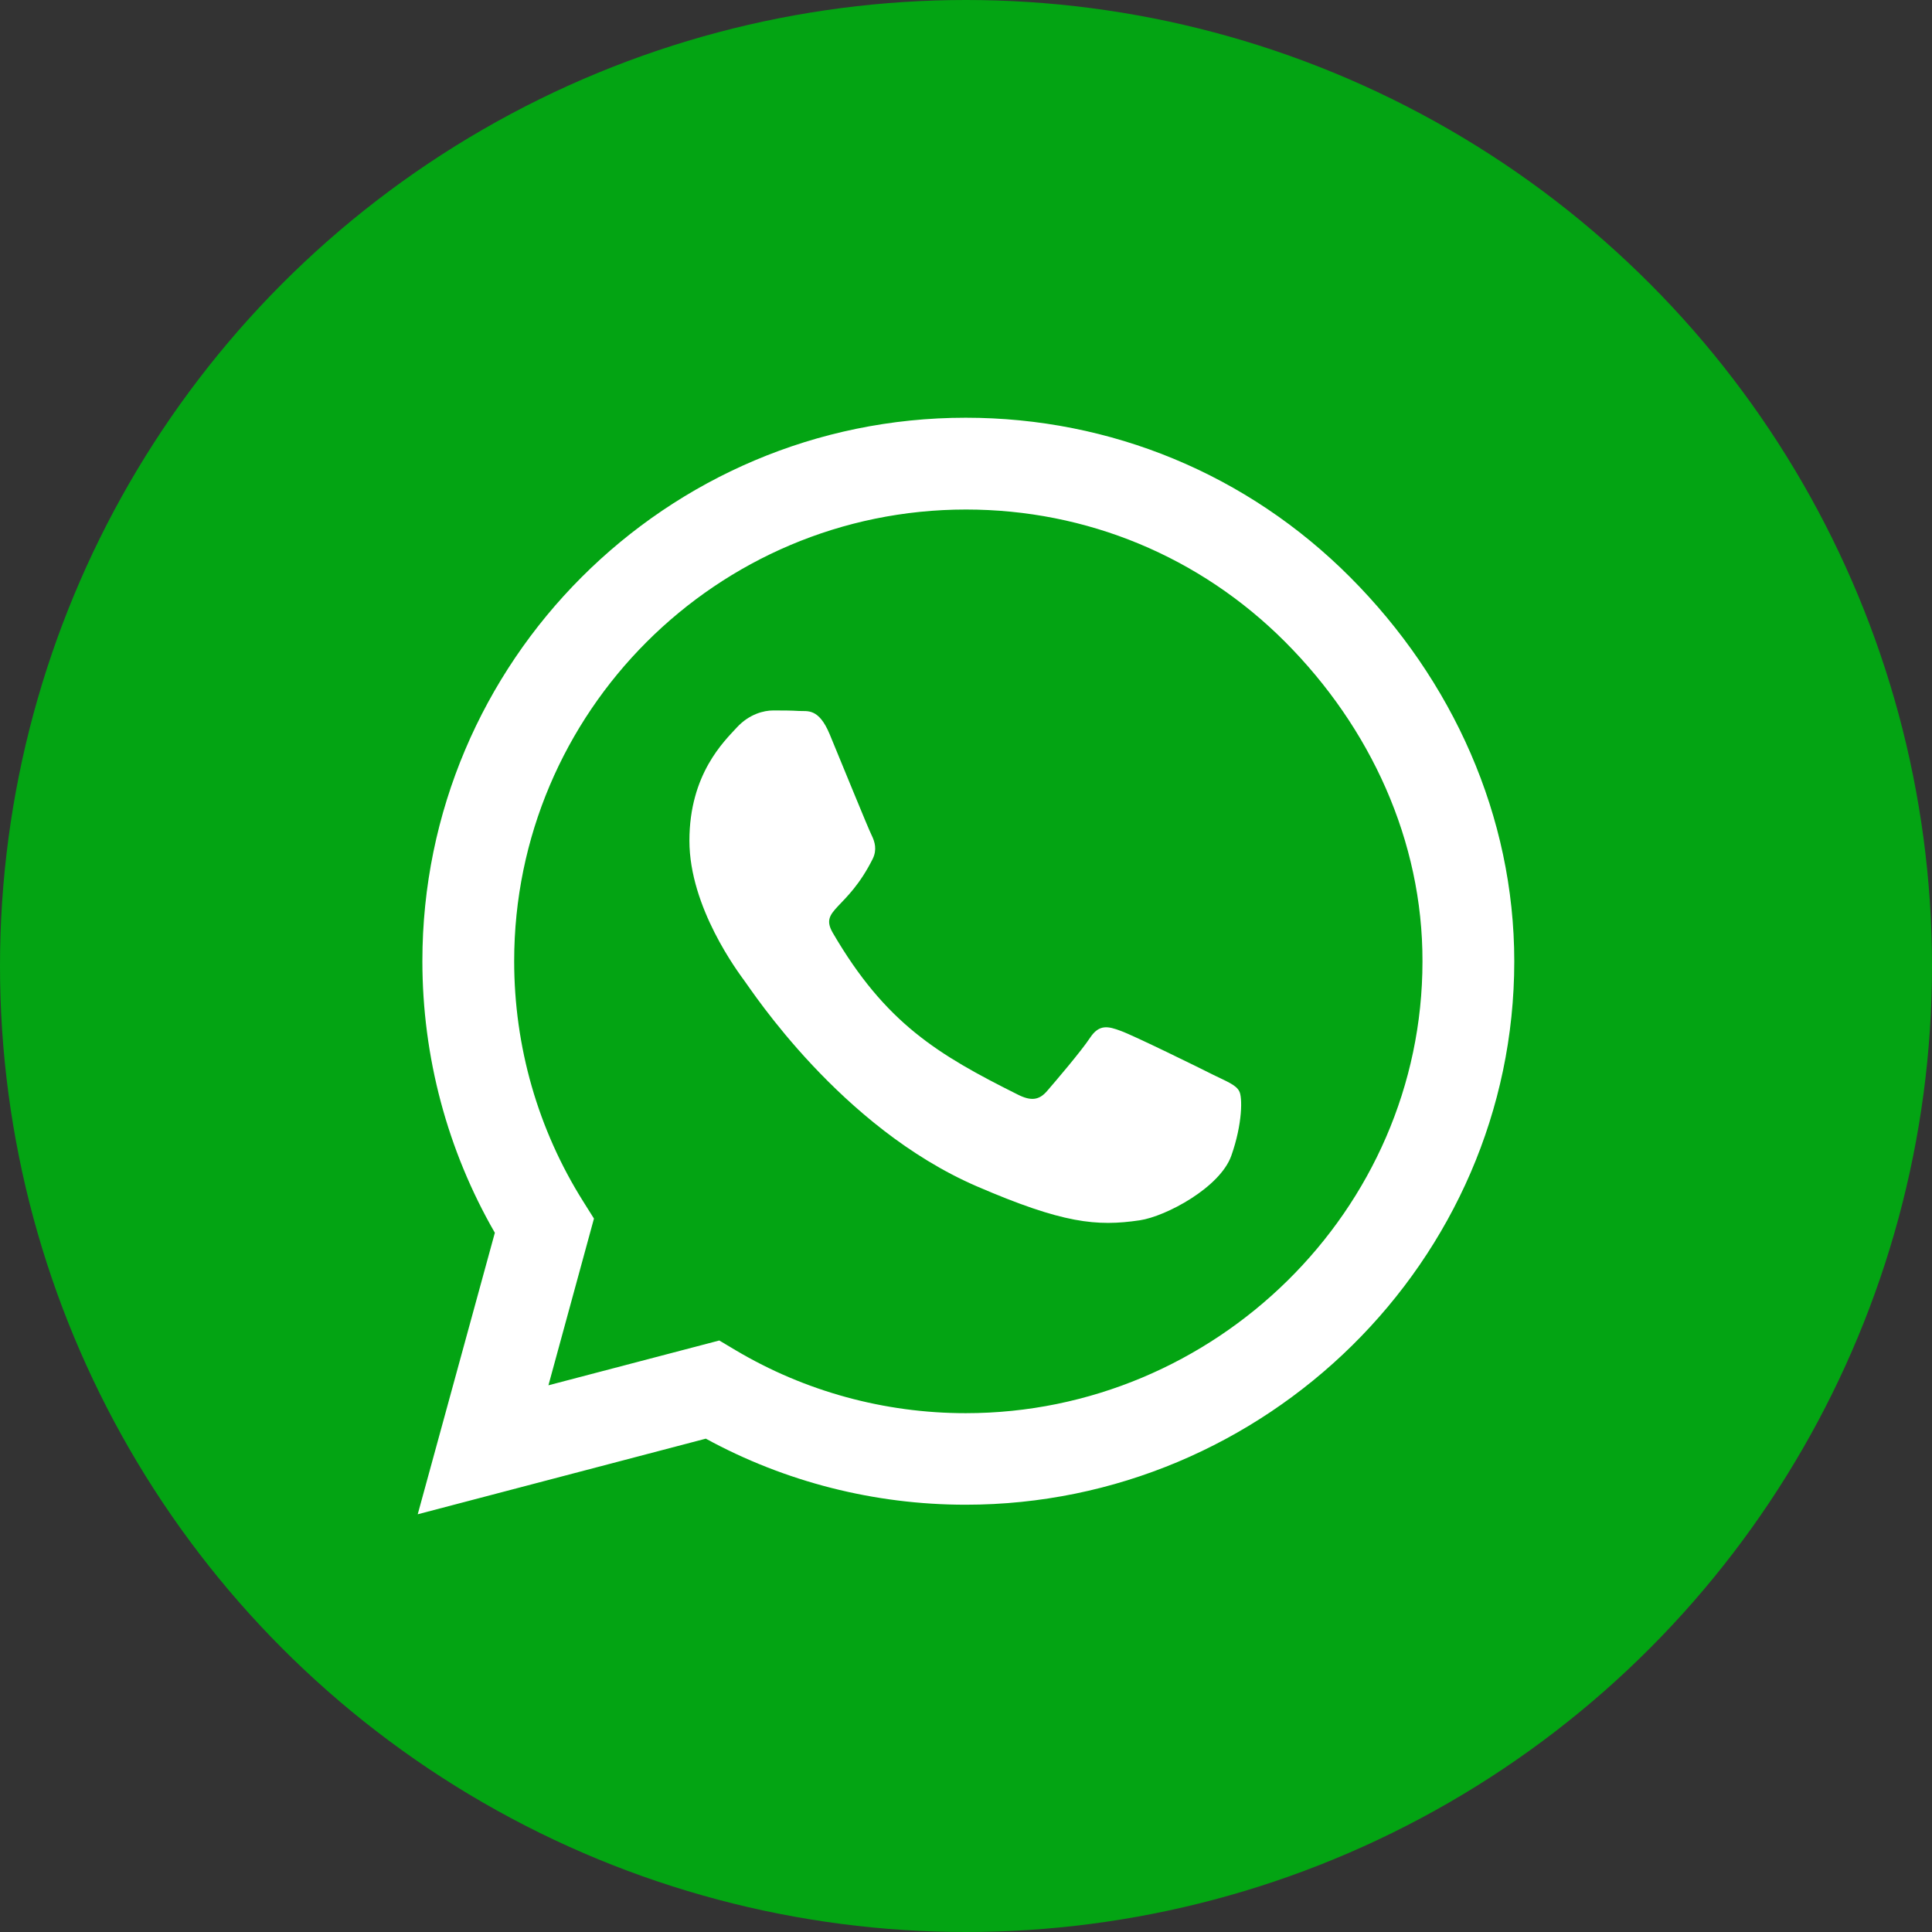
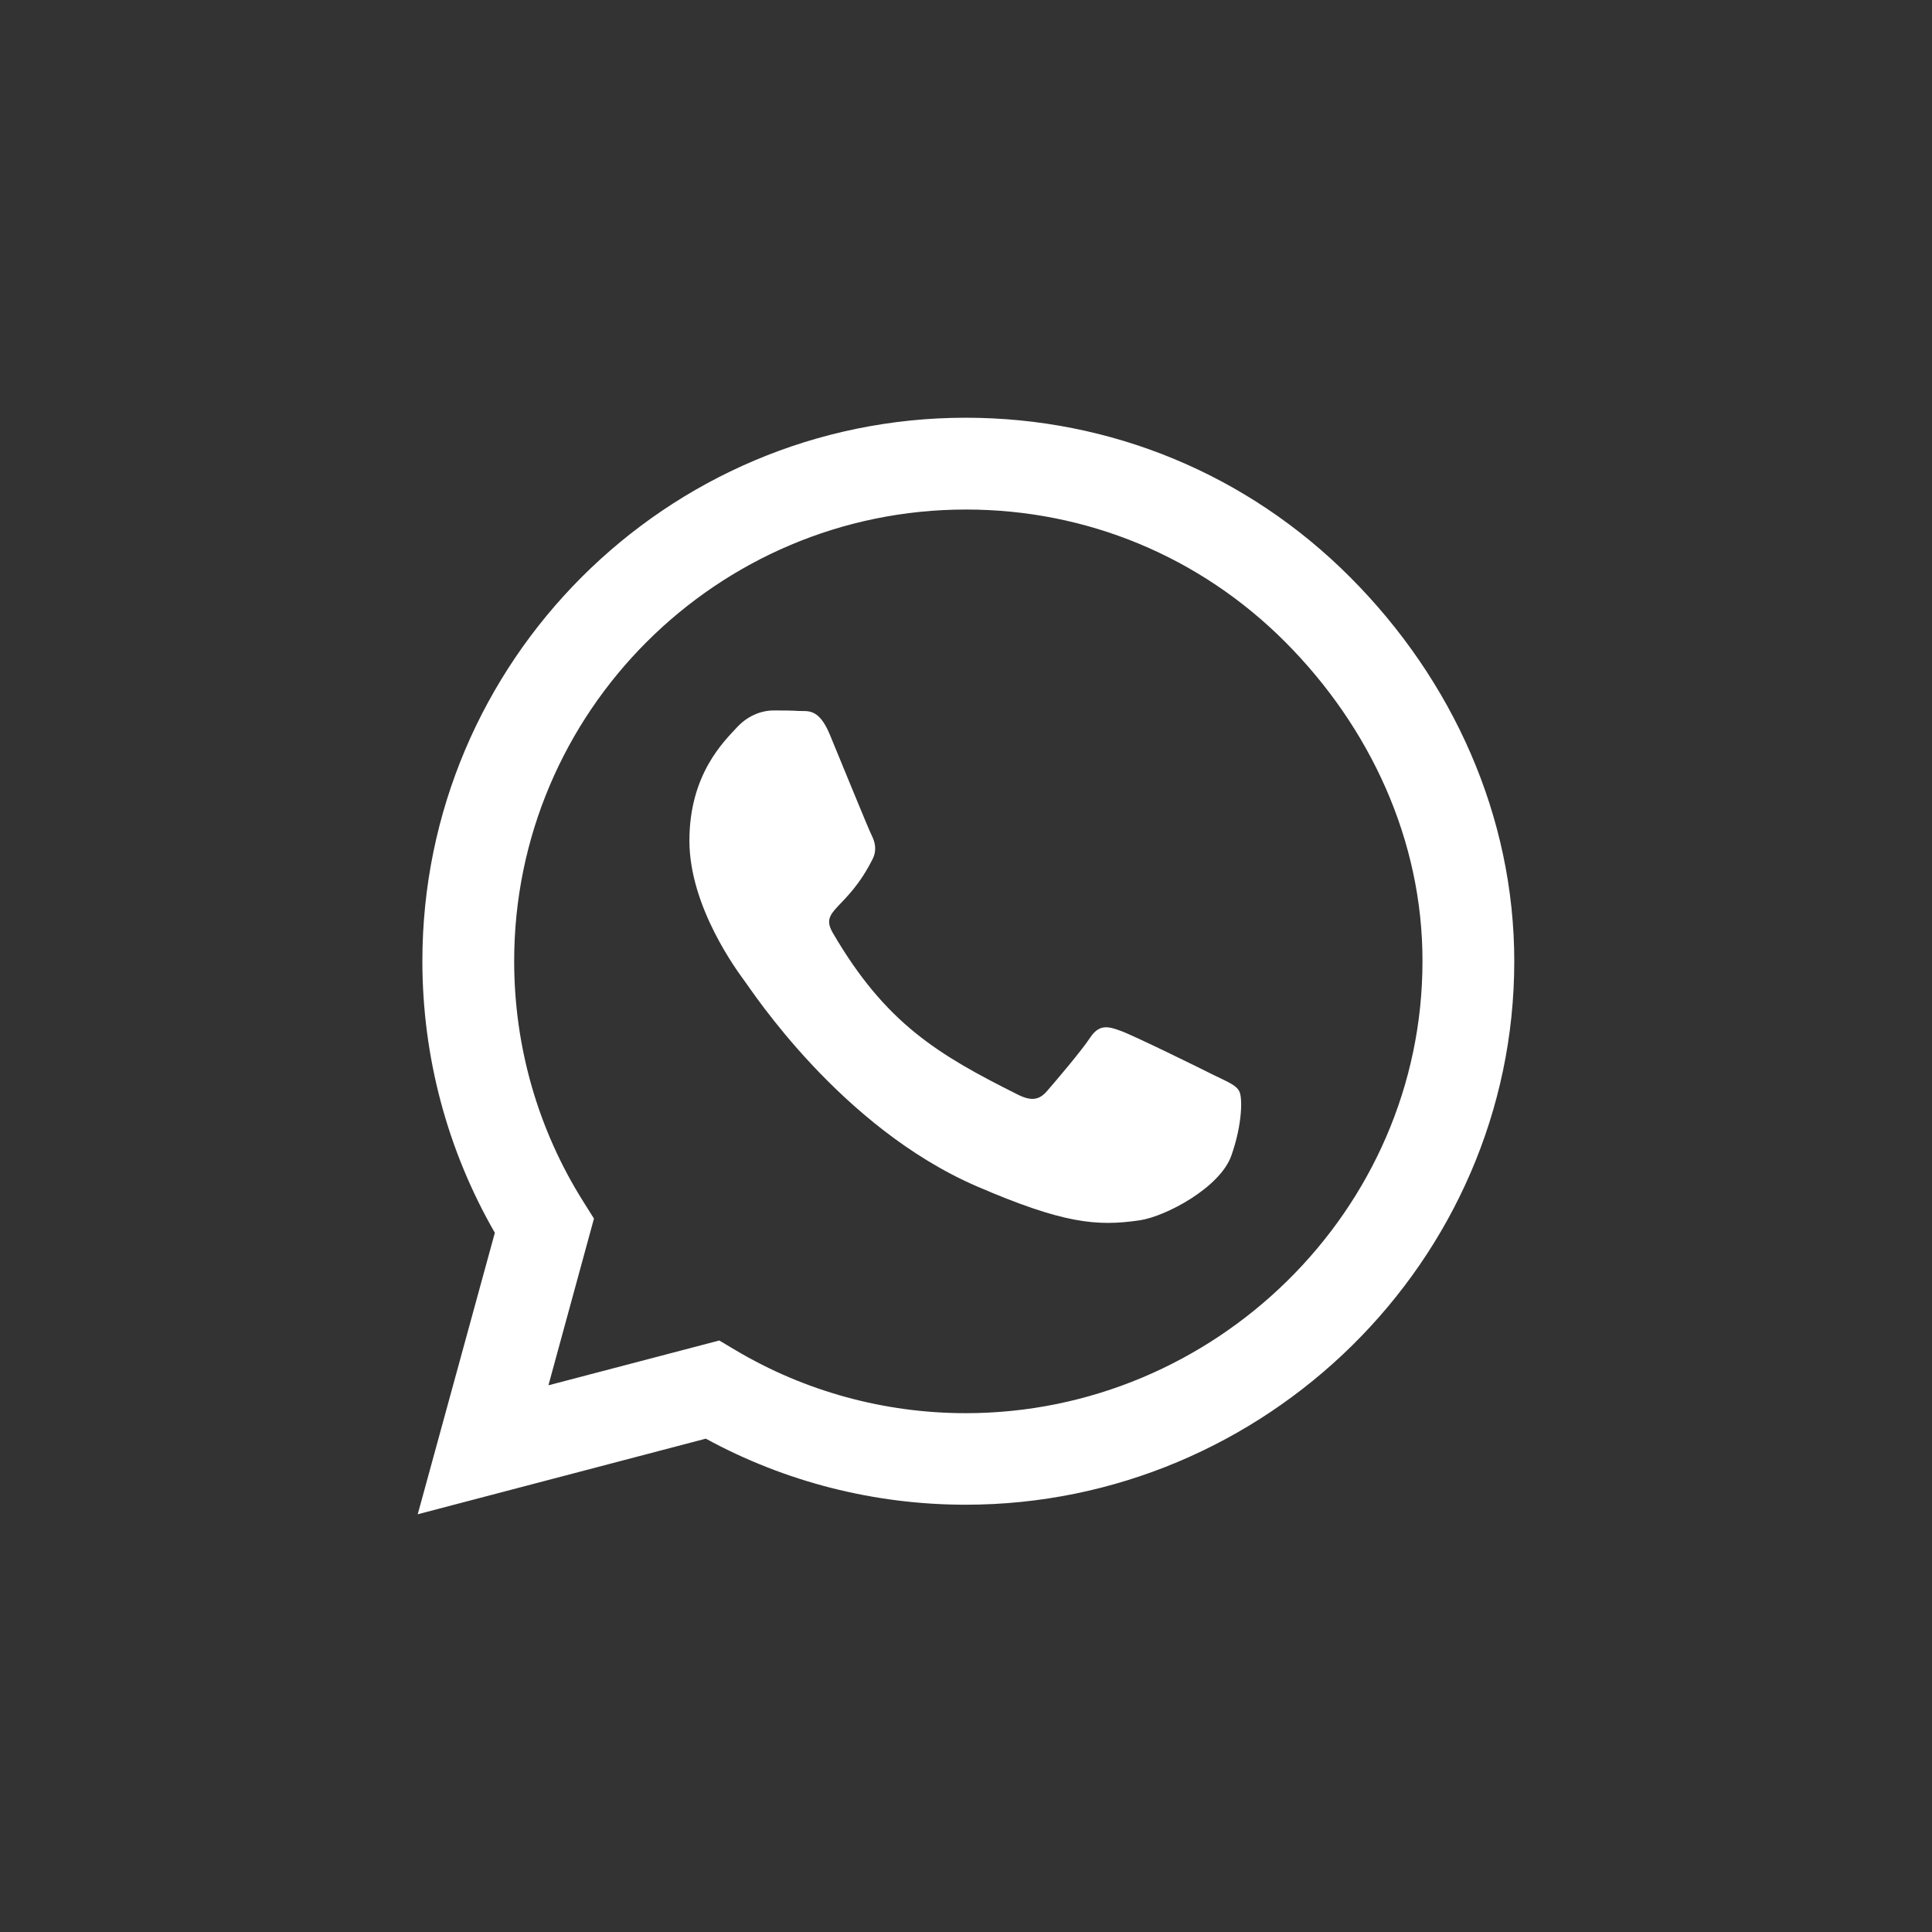
<svg xmlns="http://www.w3.org/2000/svg" width="37" height="37" viewBox="0 0 37 37" fill="none">
  <rect x="0" y="0" width="37" height="37" fill="#333333" stroke="none" />
  <g id="Group 29">
-     <circle id="Ellipse 6" cx="18.5" cy="18.5" r="18.5" fill="#03A413" />
    <path id="Vector" d="M25.855 11.052C23.891 9.083 21.275 8 18.495 8C12.758 8 8.089 12.669 8.089 18.406C8.089 20.239 8.567 22.03 9.477 23.609L8 29L13.517 27.552C15.036 28.381 16.747 28.817 18.491 28.817H18.495C24.228 28.817 29 24.148 29 18.411C29 15.631 27.819 13.02 25.855 11.052ZM18.495 27.064C16.939 27.064 15.416 26.647 14.089 25.859L13.775 25.672L10.503 26.53L11.375 23.337L11.169 23.009C10.302 21.631 9.847 20.042 9.847 18.406C9.847 13.639 13.728 9.758 18.5 9.758C20.811 9.758 22.981 10.658 24.613 12.294C26.244 13.93 27.247 16.1 27.242 18.411C27.242 23.183 23.262 27.064 18.495 27.064ZM23.239 20.586C22.981 20.455 21.702 19.827 21.462 19.742C21.223 19.653 21.05 19.611 20.877 19.873C20.703 20.136 20.206 20.717 20.052 20.895C19.902 21.069 19.747 21.092 19.489 20.961C17.961 20.197 16.958 19.597 15.95 17.867C15.683 17.408 16.217 17.441 16.714 16.447C16.798 16.273 16.756 16.123 16.691 15.992C16.625 15.861 16.105 14.581 15.889 14.061C15.678 13.555 15.463 13.625 15.303 13.616C15.153 13.606 14.98 13.606 14.806 13.606C14.633 13.606 14.352 13.672 14.113 13.93C13.873 14.192 13.203 14.82 13.203 16.1C13.203 17.38 14.136 18.617 14.262 18.791C14.394 18.964 16.095 21.589 18.706 22.719C20.356 23.431 21.003 23.492 21.828 23.37C22.33 23.295 23.366 22.742 23.581 22.133C23.797 21.523 23.797 21.003 23.731 20.895C23.67 20.778 23.497 20.712 23.239 20.586Z" fill="white" />
  </g>
</svg>